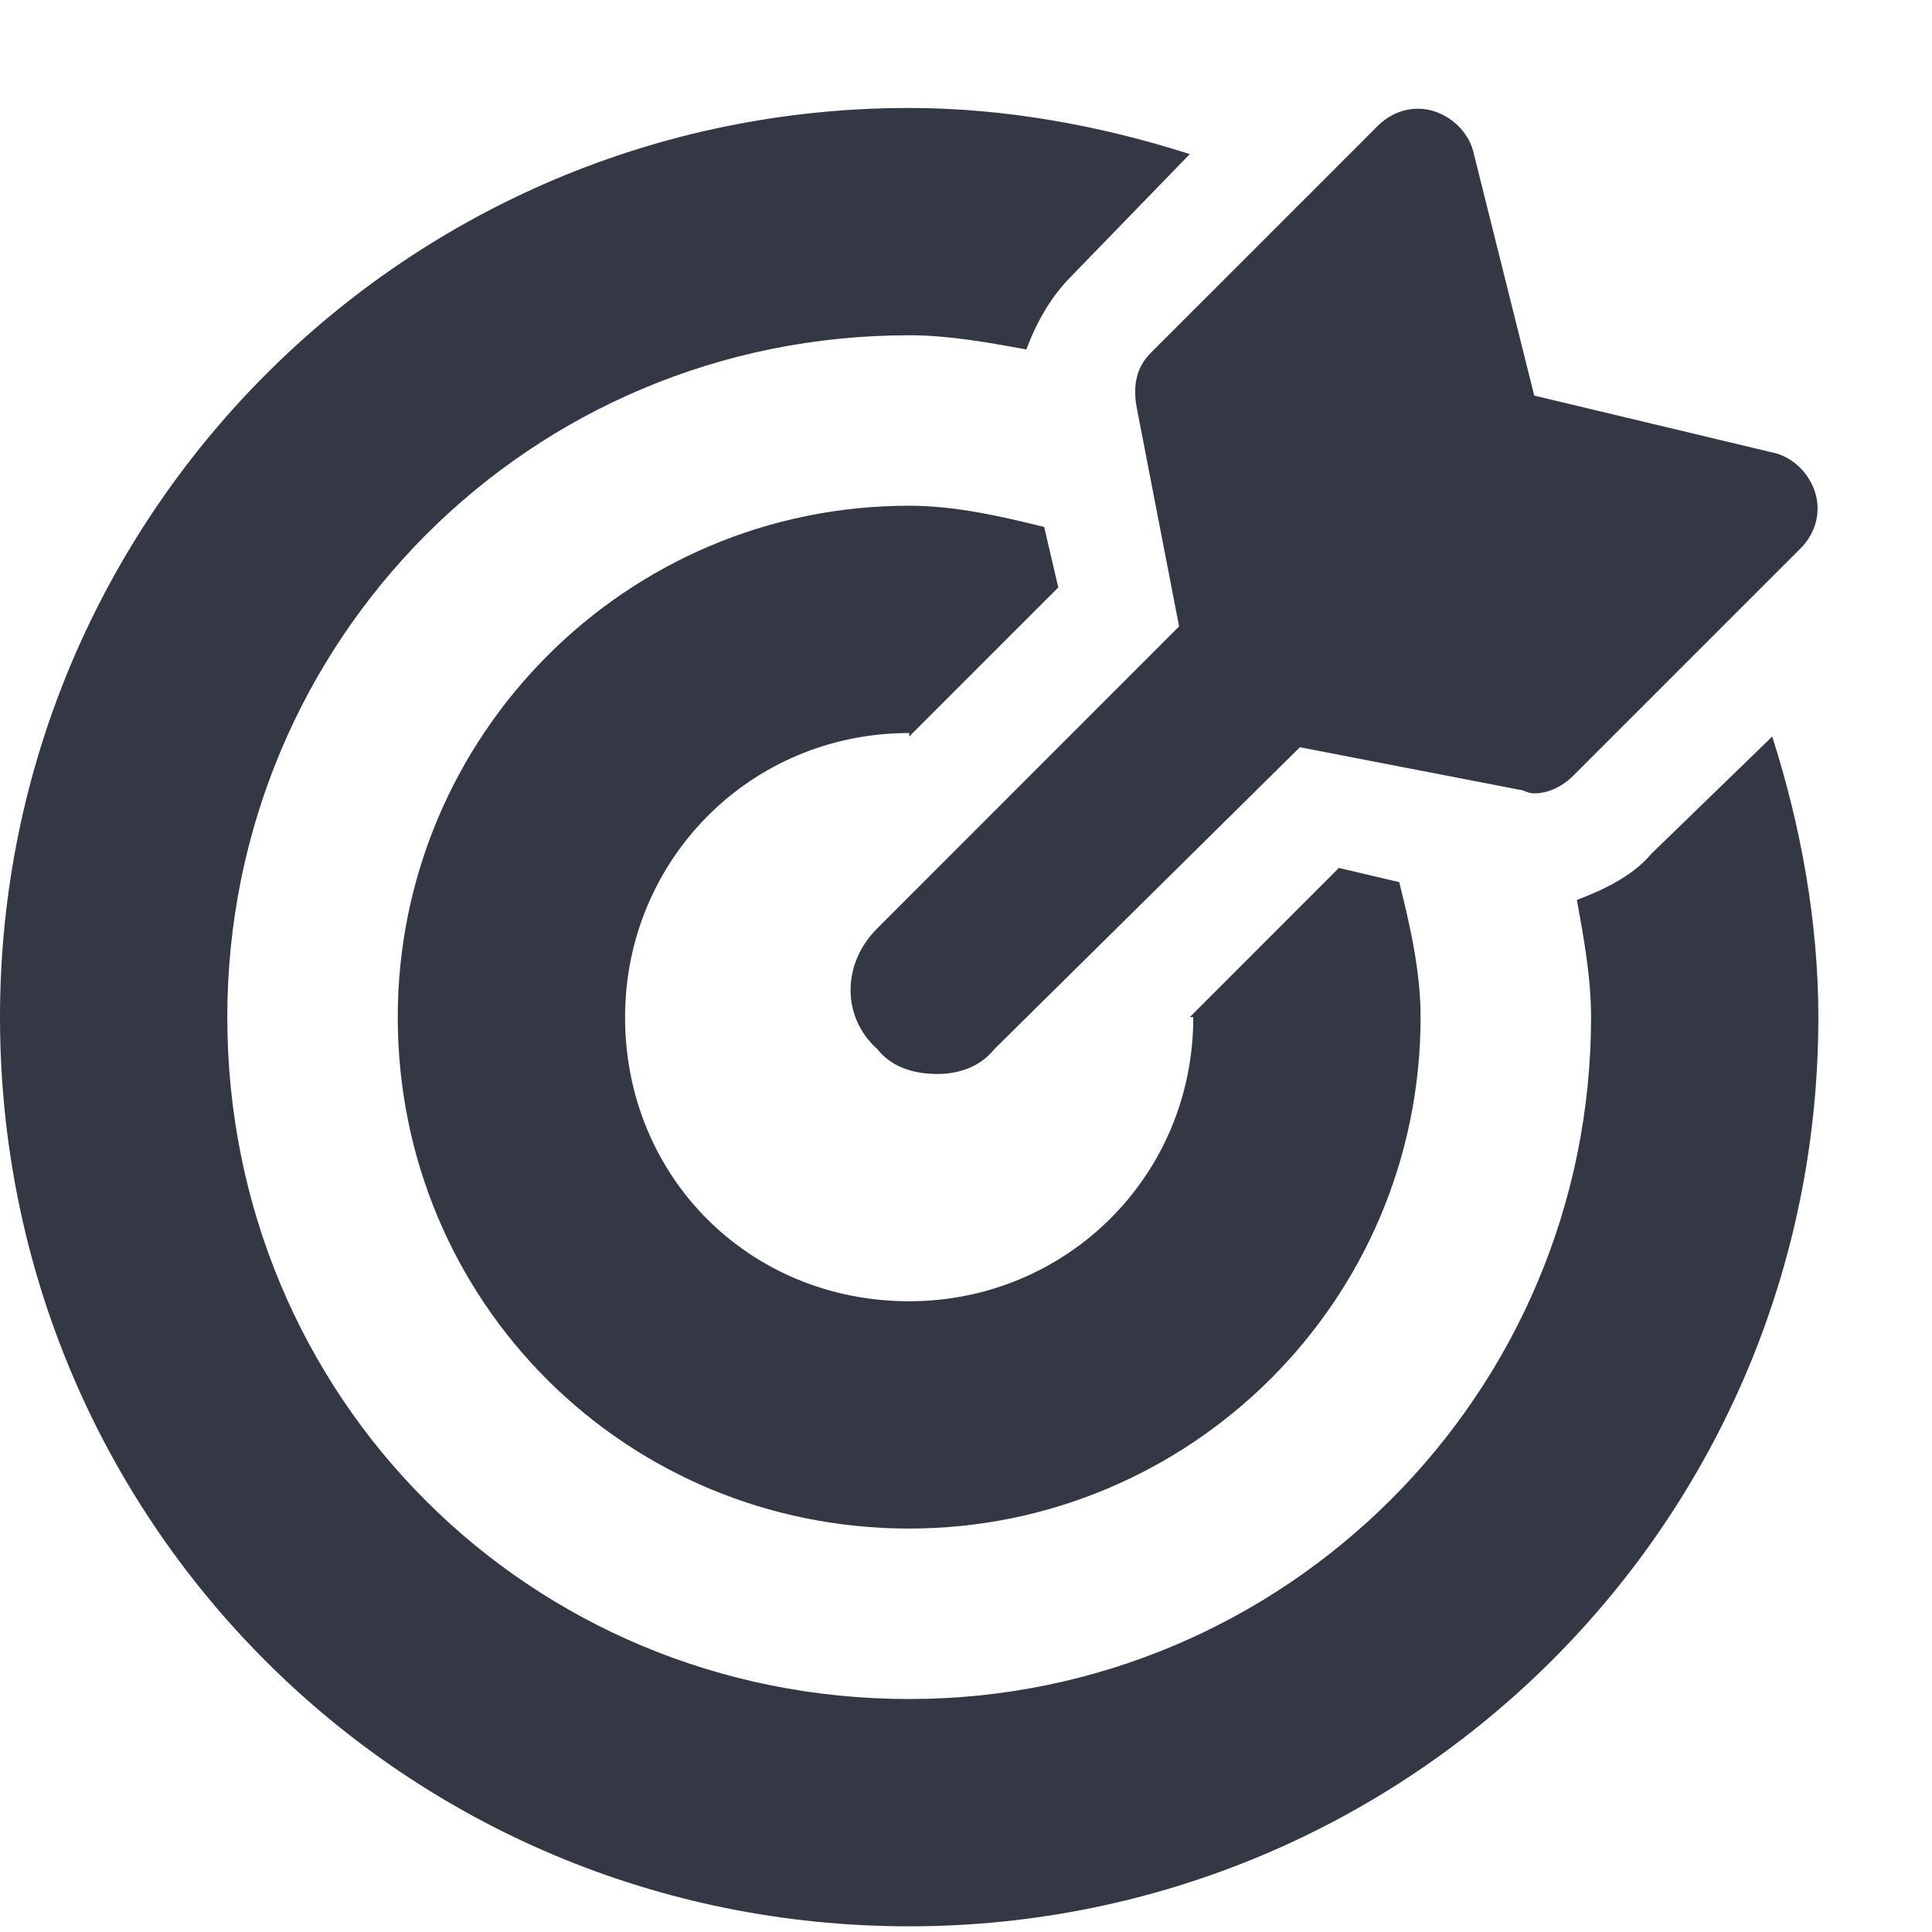
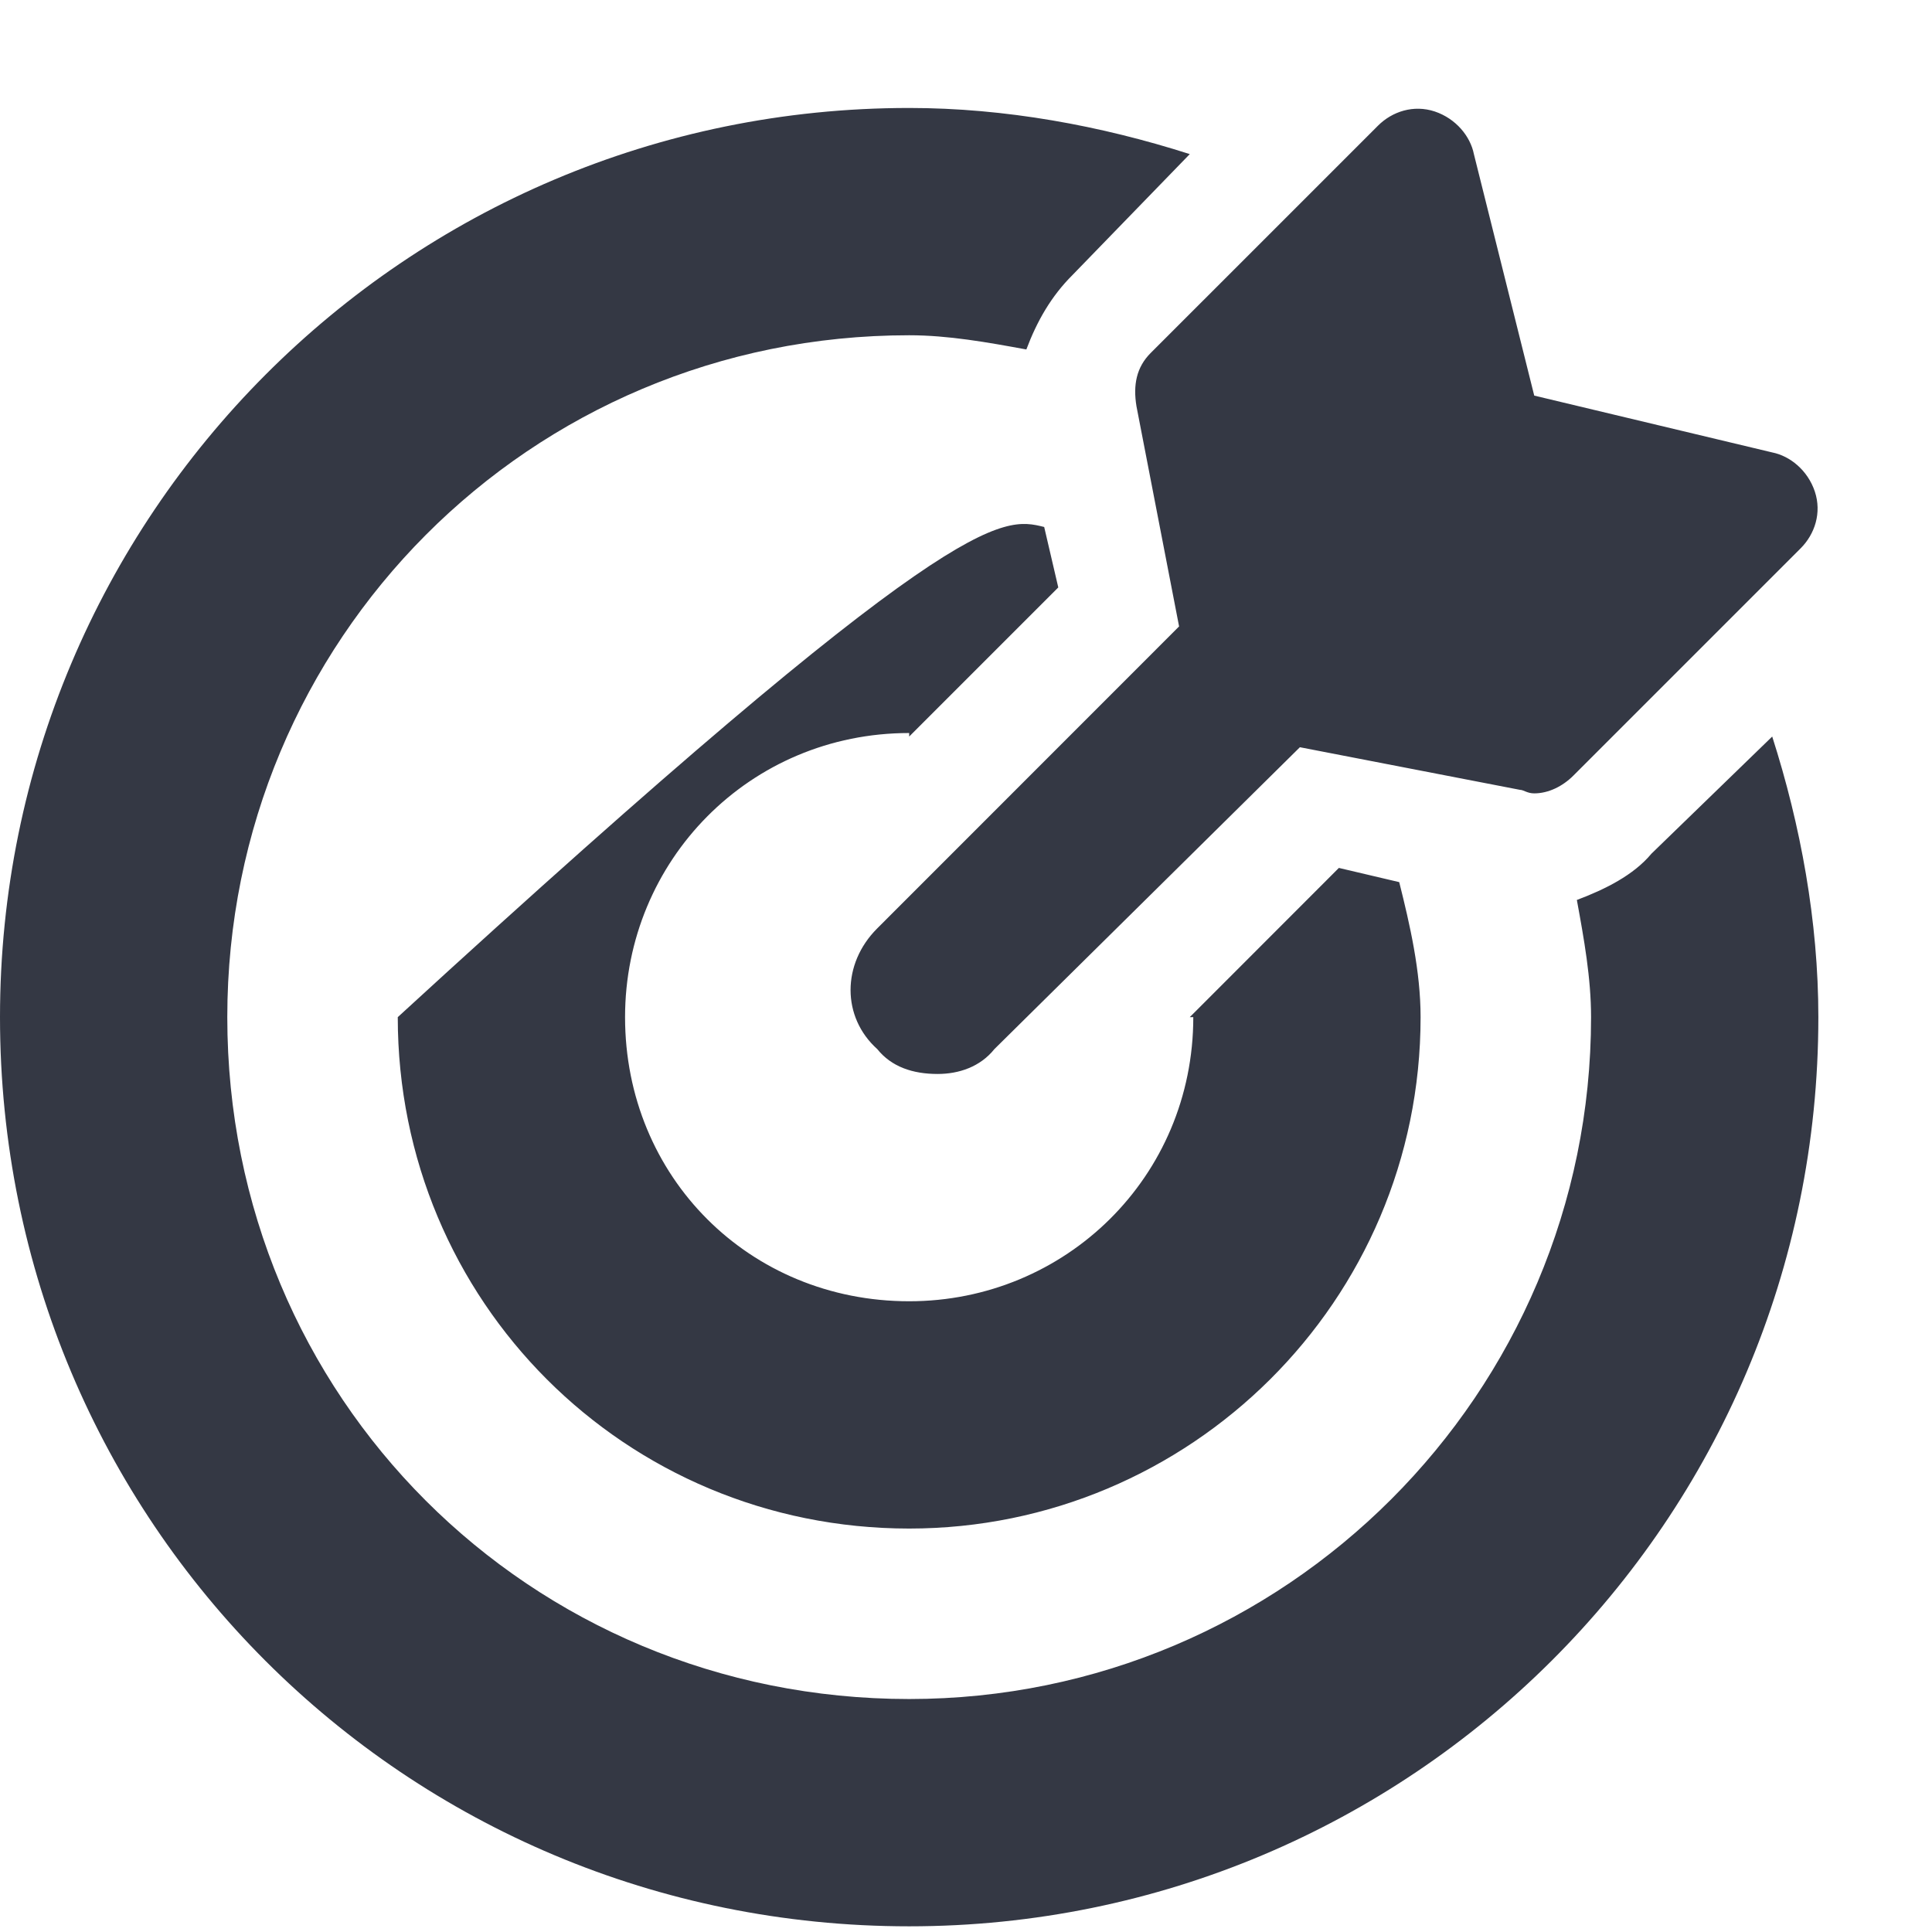
<svg xmlns="http://www.w3.org/2000/svg" width="17" height="17" viewBox="0 0 17 17" fill="none">
-   <path d="M8 6.45C6.594 6.45 5.5 7.575 5.5 8.95C5.5 10.356 6.594 11.45 8 11.45C9.375 11.45 10.5 10.356 10.5 8.95H10.469L11.781 7.637L12.312 7.762C12.406 8.137 12.5 8.544 12.5 8.95C12.5 11.45 10.469 13.45 8 13.45C5.5 13.45 3.5 11.45 3.5 8.95C3.5 6.481 5.5 4.45 8 4.45C8.406 4.45 8.812 4.544 9.188 4.637L9.312 5.169L8 6.481V6.45ZM15.594 6.481C15.844 7.262 16 8.106 16 8.95C16 13.387 12.406 16.95 8 16.95C3.562 16.95 0 13.387 0 8.95C0 4.544 3.562 0.95 8 0.95C8.844 0.95 9.688 1.106 10.469 1.356L9.438 2.419C9.25 2.606 9.125 2.825 9.031 3.075C8.688 3.012 8.344 2.95 8 2.95C4.656 2.95 2 5.637 2 8.95C2 12.294 4.656 14.95 8 14.95C11.312 14.95 14 12.262 14 8.95C14 8.606 13.938 8.262 13.875 7.919C14.125 7.825 14.375 7.7 14.531 7.512L15.594 6.481ZM10 3.575C9.969 3.387 10 3.231 10.125 3.106L12.125 1.106C12.25 0.981 12.438 0.919 12.625 0.981C12.812 1.044 12.938 1.2 12.969 1.356L13.5 3.481L15.594 3.981C15.75 4.012 15.906 4.137 15.969 4.325C16.031 4.512 15.969 4.7 15.844 4.825L13.844 6.825C13.75 6.919 13.625 6.981 13.5 6.981C13.438 6.981 13.406 6.95 13.375 6.95L11.438 6.575L8.75 9.231C8.625 9.387 8.438 9.45 8.25 9.45C8.031 9.45 7.844 9.387 7.719 9.231C7.406 8.95 7.406 8.481 7.719 8.169L10.375 5.512L10 3.575Z" fill="#343844" />
+   <path d="M8 6.45C6.594 6.45 5.5 7.575 5.5 8.95C5.5 10.356 6.594 11.45 8 11.45C9.375 11.45 10.5 10.356 10.5 8.95H10.469L11.781 7.637L12.312 7.762C12.406 8.137 12.5 8.544 12.5 8.95C12.5 11.45 10.469 13.45 8 13.45C5.5 13.45 3.5 11.45 3.5 8.95C8.406 4.45 8.812 4.544 9.188 4.637L9.312 5.169L8 6.481V6.45ZM15.594 6.481C15.844 7.262 16 8.106 16 8.95C16 13.387 12.406 16.95 8 16.95C3.562 16.95 0 13.387 0 8.95C0 4.544 3.562 0.95 8 0.95C8.844 0.95 9.688 1.106 10.469 1.356L9.438 2.419C9.25 2.606 9.125 2.825 9.031 3.075C8.688 3.012 8.344 2.95 8 2.95C4.656 2.95 2 5.637 2 8.95C2 12.294 4.656 14.95 8 14.95C11.312 14.95 14 12.262 14 8.95C14 8.606 13.938 8.262 13.875 7.919C14.125 7.825 14.375 7.7 14.531 7.512L15.594 6.481ZM10 3.575C9.969 3.387 10 3.231 10.125 3.106L12.125 1.106C12.25 0.981 12.438 0.919 12.625 0.981C12.812 1.044 12.938 1.2 12.969 1.356L13.5 3.481L15.594 3.981C15.75 4.012 15.906 4.137 15.969 4.325C16.031 4.512 15.969 4.7 15.844 4.825L13.844 6.825C13.75 6.919 13.625 6.981 13.5 6.981C13.438 6.981 13.406 6.95 13.375 6.95L11.438 6.575L8.75 9.231C8.625 9.387 8.438 9.45 8.25 9.45C8.031 9.45 7.844 9.387 7.719 9.231C7.406 8.95 7.406 8.481 7.719 8.169L10.375 5.512L10 3.575Z" fill="#343844" />
</svg>